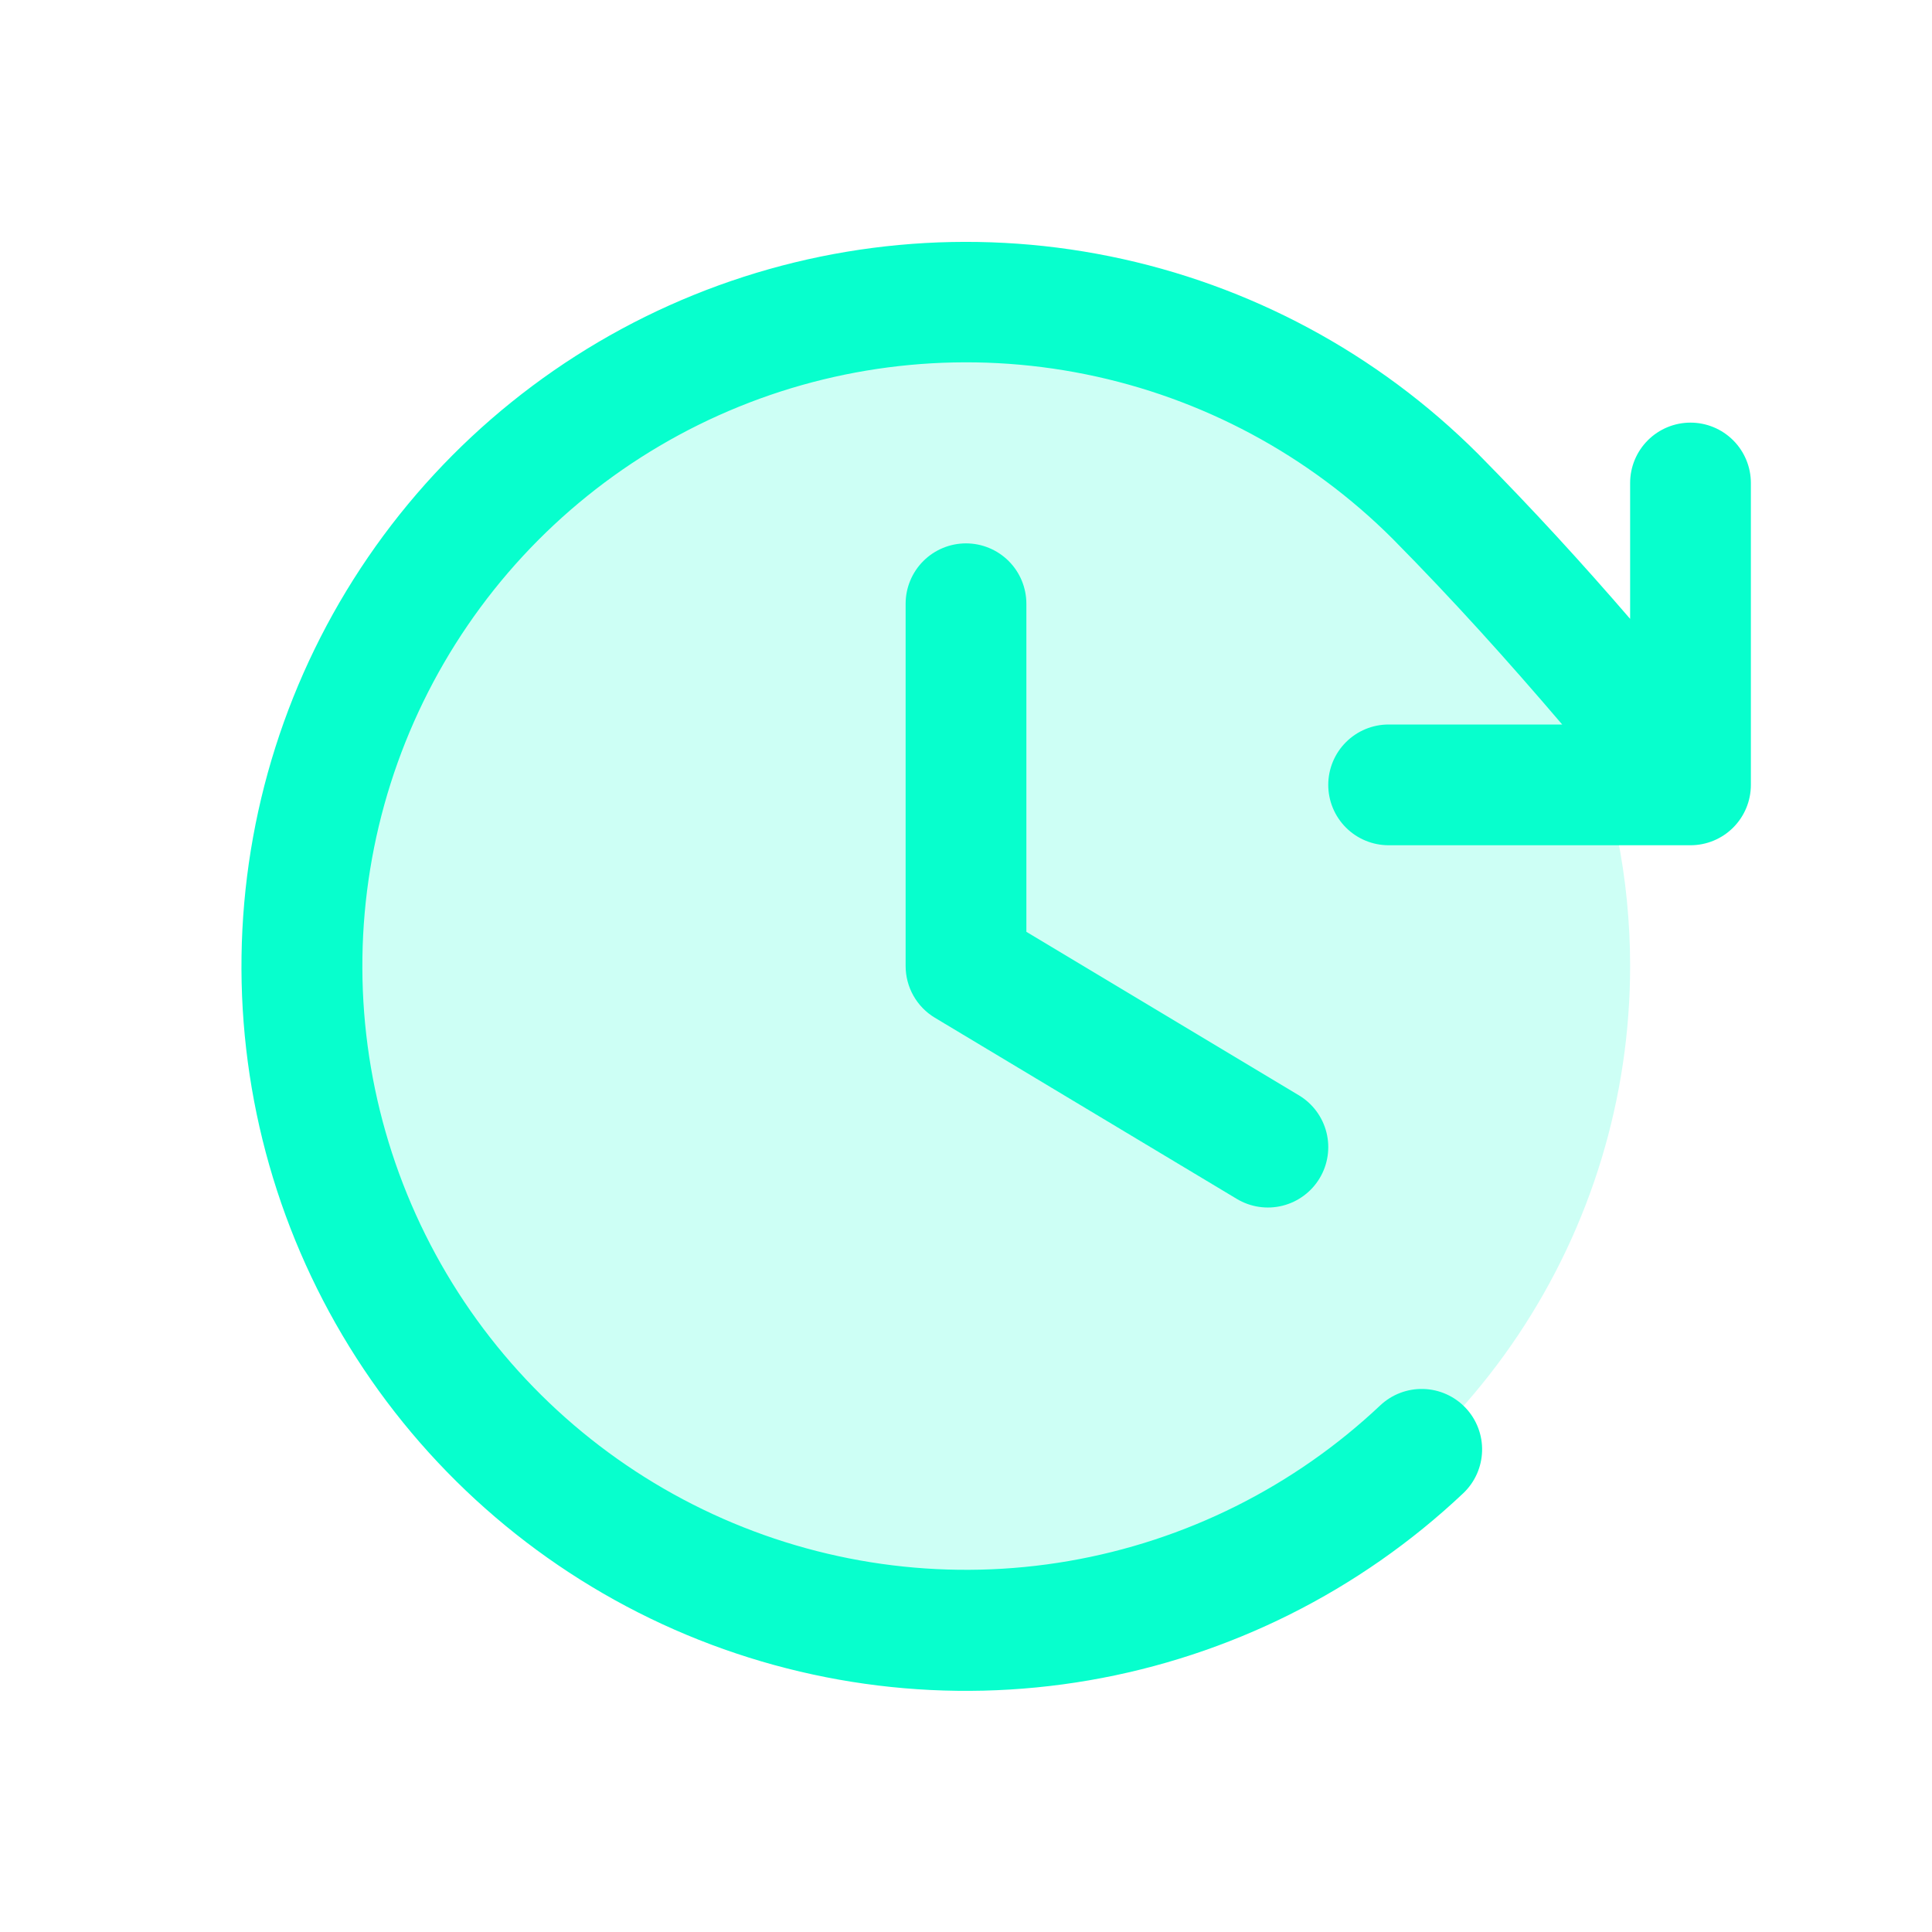
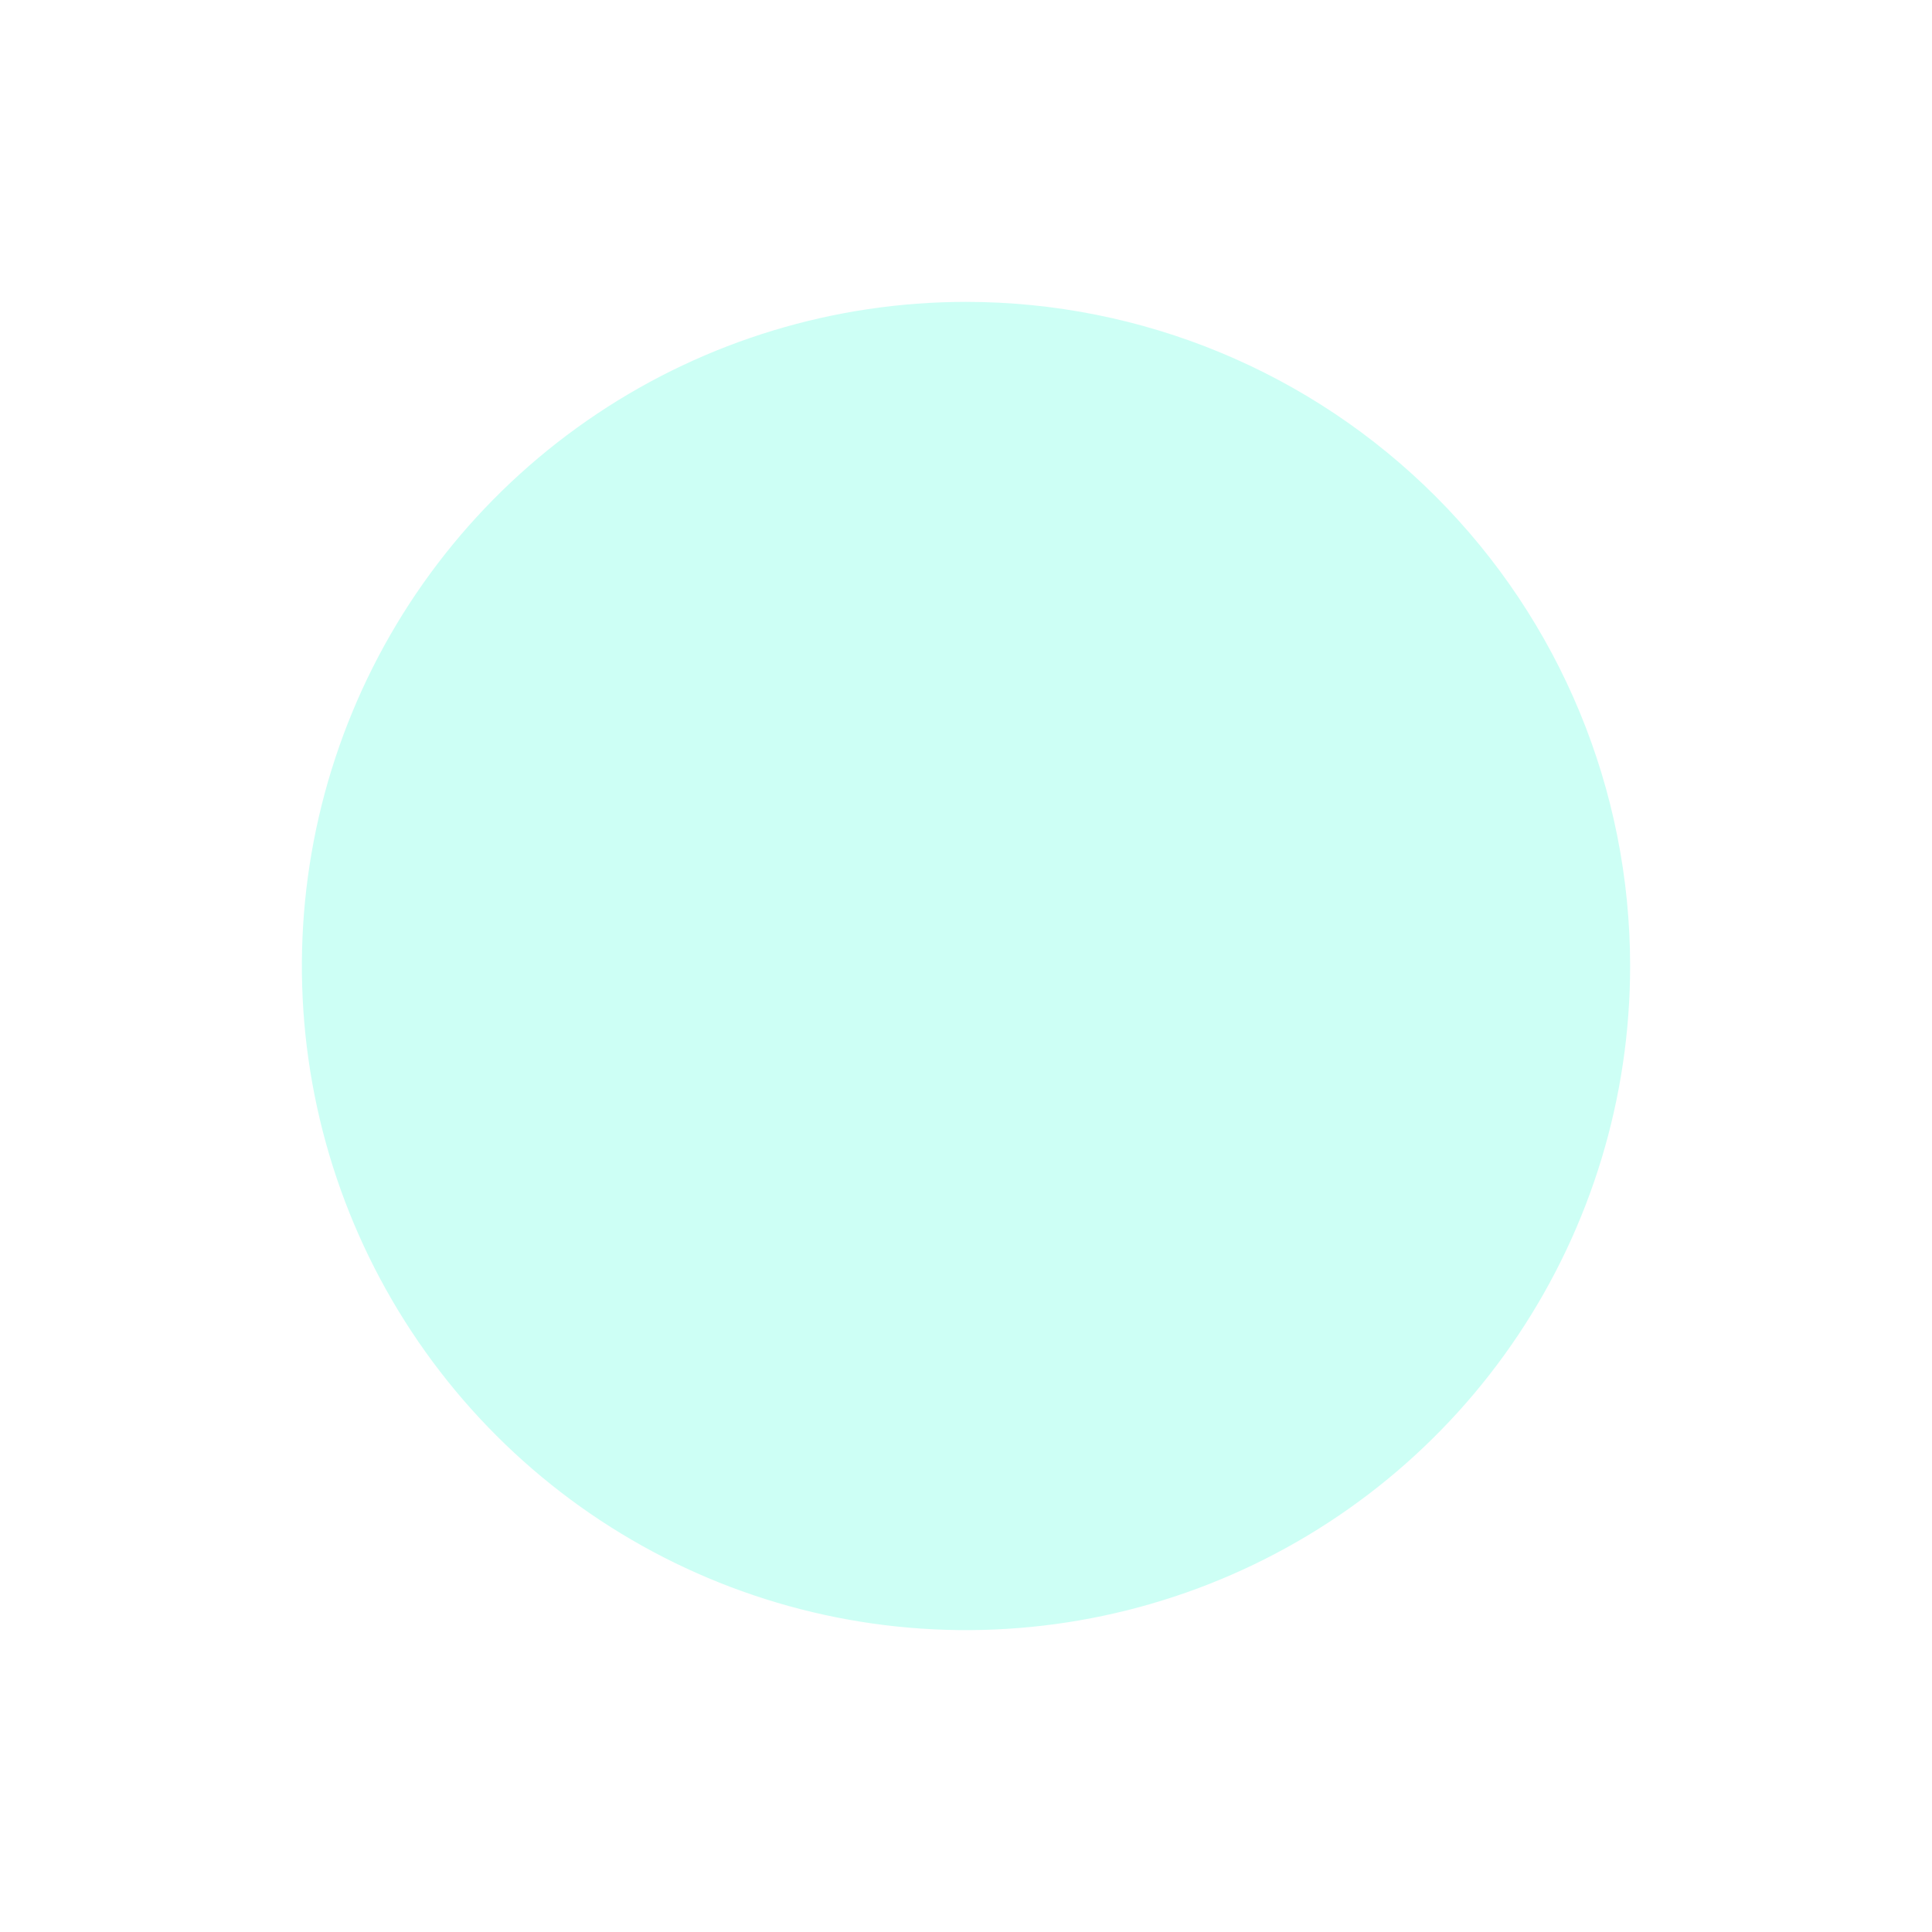
<svg xmlns="http://www.w3.org/2000/svg" width="300" height="300" viewBox="0 0 300 300" fill="none">
  <path opacity="0.2" d="M253.125 150C253.125 170.396 247.077 190.334 235.745 207.293C224.414 224.252 208.308 237.47 189.464 245.275C170.621 253.08 149.886 255.123 129.881 251.143C109.877 247.164 91.502 237.343 77.08 222.92C62.657 208.498 52.836 190.123 48.857 170.119C44.877 150.114 46.92 129.379 54.725 110.536C62.53 91.692 75.748 75.586 92.707 64.255C109.666 52.923 129.604 46.875 150 46.875C177.35 46.875 203.581 57.74 222.92 77.08C242.26 96.419 253.125 122.65 253.125 150Z" fill="#07FFCD" />
-   <path d="M159.375 93.75V144.691L201.703 170.086C203.835 171.367 205.371 173.442 205.974 175.855C206.576 178.268 206.195 180.821 204.914 182.953C203.634 185.085 201.559 186.621 199.146 187.224C196.733 187.826 194.179 187.445 192.047 186.164L145.172 158.039C143.785 157.206 142.637 156.027 141.84 154.618C141.043 153.21 140.625 151.619 140.625 150V93.75C140.625 91.264 141.613 88.879 143.371 87.121C145.129 85.363 147.514 84.375 150 84.375C152.487 84.375 154.871 85.363 156.629 87.121C158.387 88.879 159.375 91.264 159.375 93.75ZM262.5 65.625C260.014 65.625 257.629 66.613 255.871 68.371C254.113 70.129 253.125 72.514 253.125 75V96.094C245.684 87.469 238.09 79.16 229.547 70.512C213.912 54.876 194.017 44.193 172.346 39.8C150.675 35.407 128.19 37.497 107.7 45.809C87.21 54.122 69.624 68.289 57.14 86.539C44.656 104.789 37.826 126.314 37.505 148.423C37.184 170.533 43.385 192.246 55.334 210.852C67.284 229.457 84.451 244.128 104.69 253.032C124.93 261.936 147.345 264.679 169.134 260.917C190.924 257.154 211.121 247.055 227.203 231.879C228.099 231.033 228.819 230.018 229.323 228.893C229.826 227.769 230.103 226.556 230.138 225.324C230.173 224.092 229.965 222.865 229.526 221.714C229.086 220.563 228.425 219.509 227.578 218.613C226.732 217.718 225.717 216.998 224.593 216.494C223.468 215.99 222.255 215.713 221.023 215.678C219.791 215.644 218.565 215.852 217.413 216.291C216.262 216.73 215.208 217.392 214.313 218.238C200.907 230.872 184.076 239.276 165.923 242.402C147.769 245.528 129.097 243.236 112.238 235.813C95.379 228.391 81.08 216.166 71.127 200.665C61.175 185.164 56.009 167.075 56.275 148.656C56.541 130.238 62.228 112.305 72.624 97.099C83.021 81.893 97.667 70.086 114.734 63.154C131.8 56.221 150.531 54.47 168.587 58.12C186.642 61.769 203.223 70.656 216.258 83.672C225.797 93.328 234.152 102.633 242.578 112.5H215.625C213.139 112.5 210.754 113.488 208.996 115.246C207.238 117.004 206.25 119.389 206.25 121.875C206.25 124.361 207.238 126.746 208.996 128.504C210.754 130.262 213.139 131.25 215.625 131.25H262.5C264.987 131.25 267.371 130.262 269.129 128.504C270.887 126.746 271.875 124.361 271.875 121.875V75C271.875 72.514 270.887 70.129 269.129 68.371C267.371 66.613 264.987 65.625 262.5 65.625Z" fill="#07FFCD" />
</svg>